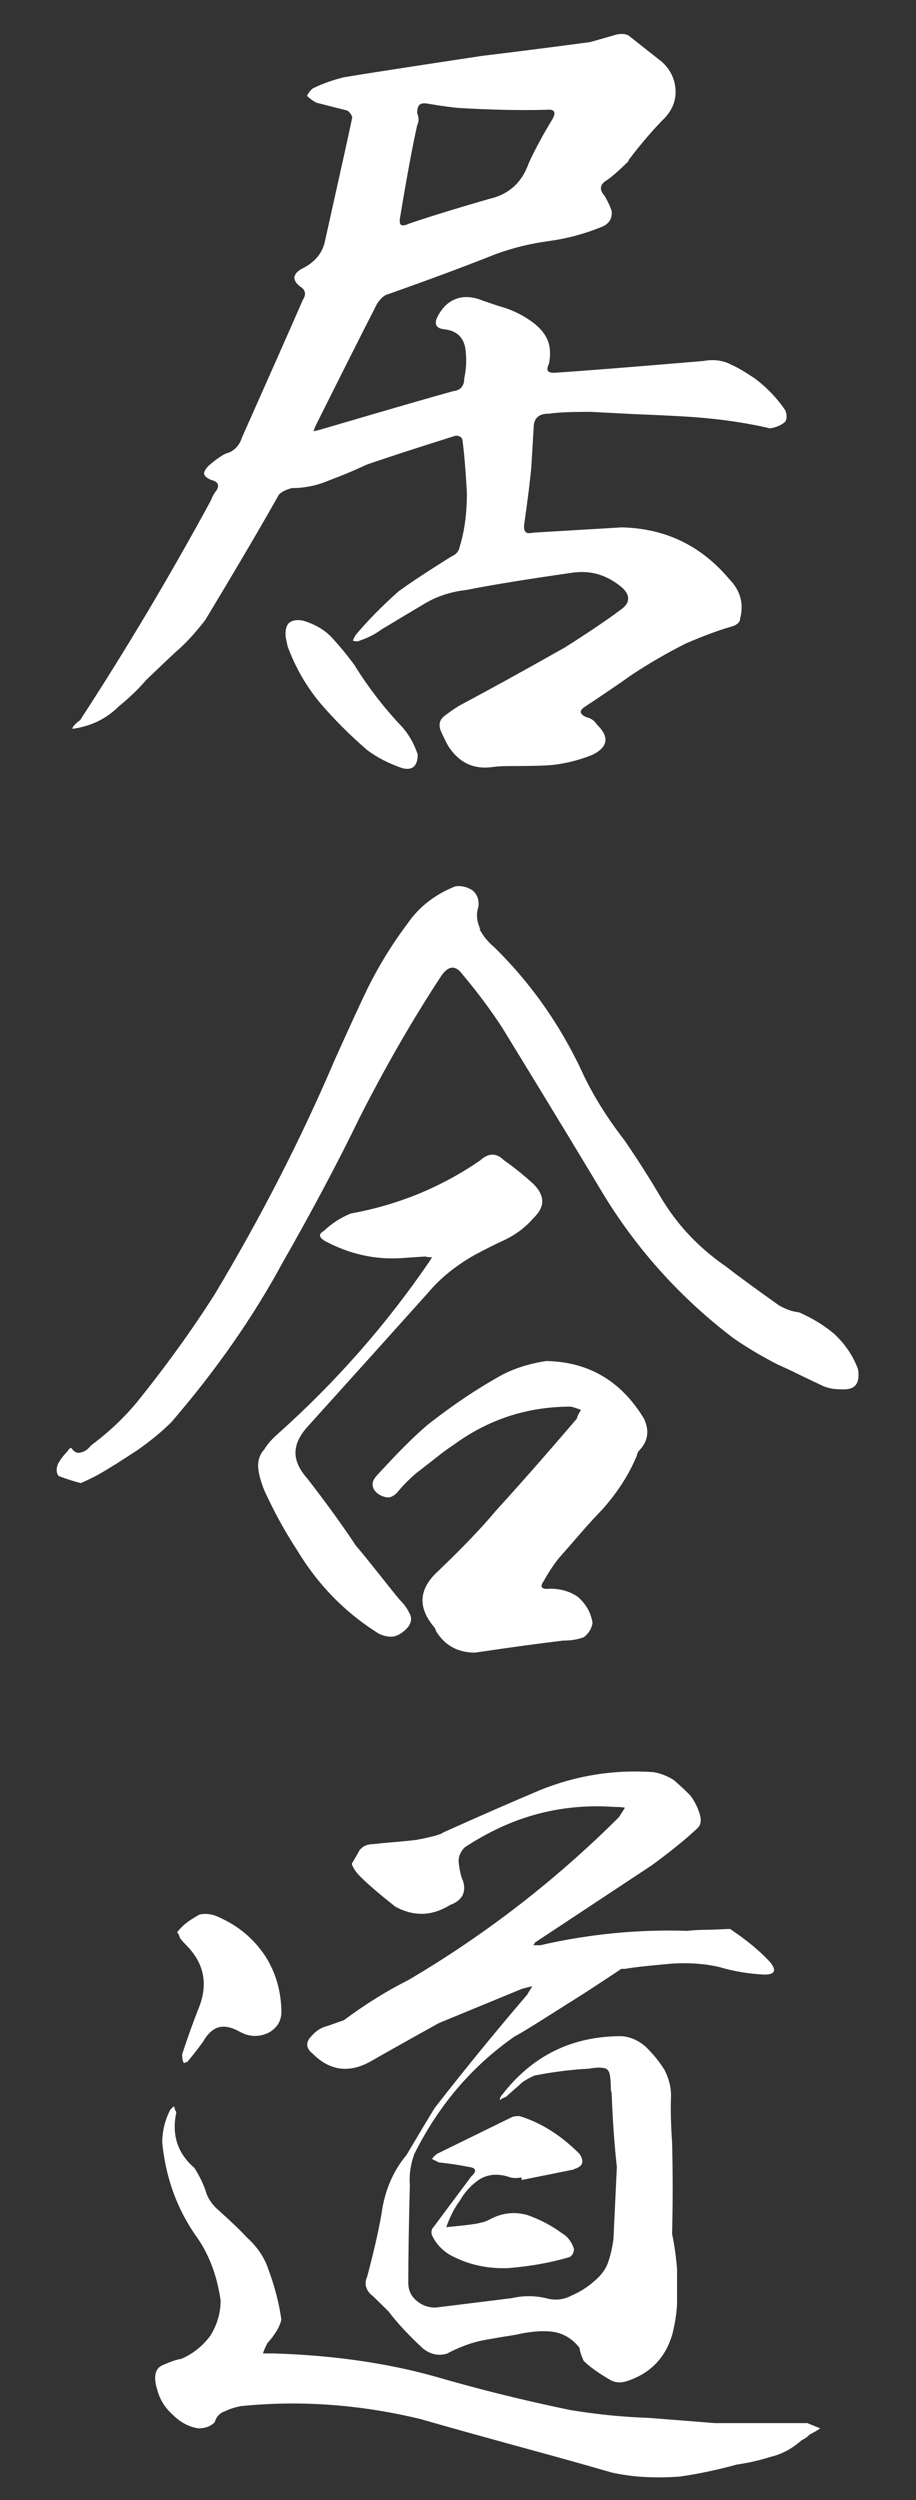
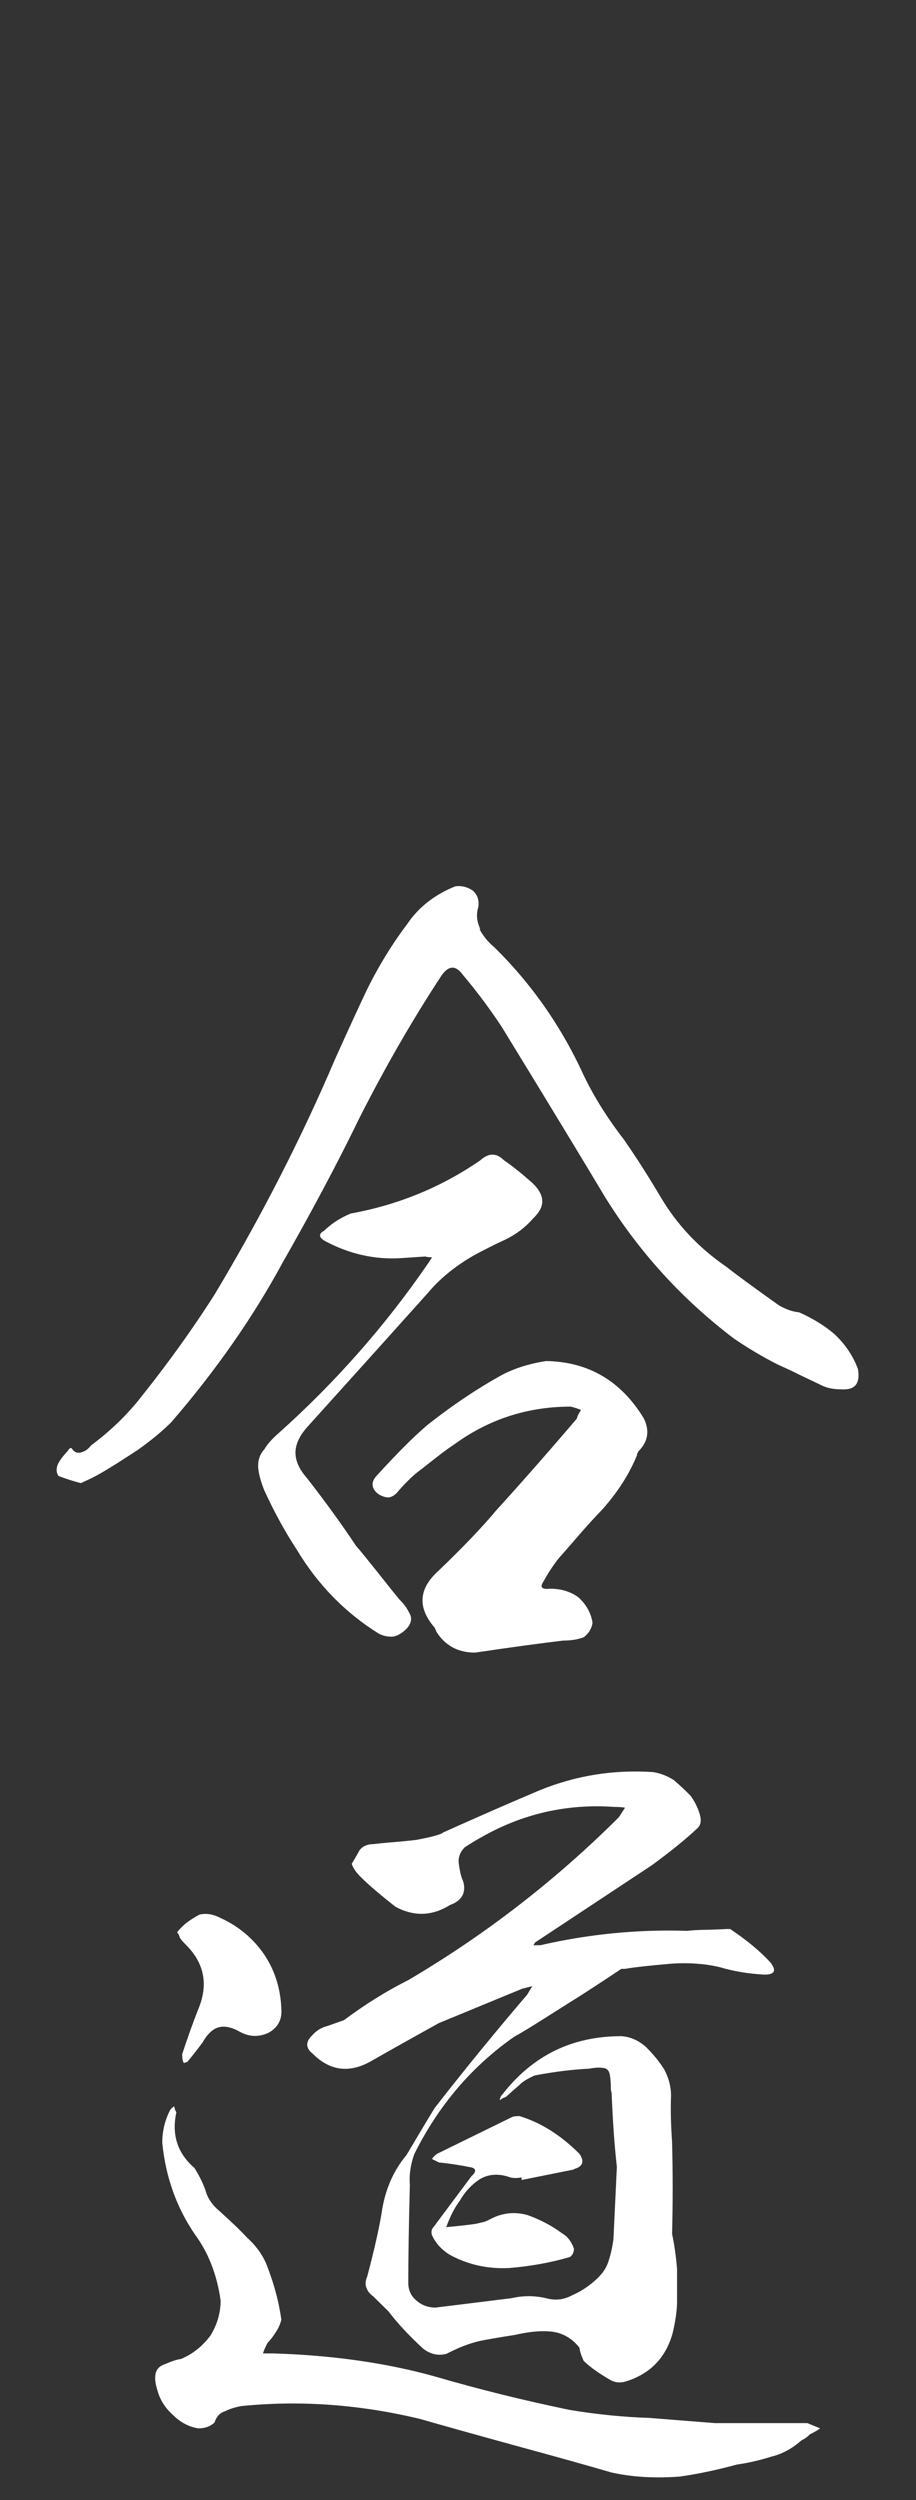
<svg xmlns="http://www.w3.org/2000/svg" id="Calque_1" width="350" height="954.3" version="1.1" viewBox="0 0 350 954.3">
  <rect x="0" y="0" width="350" height="954.3" fill="#333333" stroke="none" />
  <g id="Symbole_4_0_Layer0_0_FILL">
-     <path d="M135.7,254.2c-2.5-3.4-5.3-6.9-8.5-10.4-2.8-3.2-6.7-5.5-11.4-6.9-2.4-.5-4.2-.1-5.4.9-1.1,1.1-1.5,3-1.2,5.6l.7,3.3c2.9,7.9,7,15.1,12.4,21.6,5.4,6.3,11.4,12.3,18,18,3.7,2.8,8.2,5.1,13.4,6.9,3.9,1,5.9-.8,5.9-5.2-1.3-4-3.3-7.5-5.9-10.5-6.8-7.1-12.8-14.9-18-23.2M240.1,61.2c5.1-6.7,9.8-12.1,14.1-16.4,2.9-3.2,4.2-6.8,3.9-10.8-.3-4.1-2.1-7.6-5.2-10.4l-12.8-10.1c-1.2-.6-2.7-.7-4.6-.3-5.2,1.5-8.6,2.5-10.2,2.9-18.1,2.4-31.7,4.1-40.9,5.2-25.8,3.9-43.5,6.6-53,8.2-4.1,1-8.1,2.4-11.8,4.2-.8.6-1.6,1.5-2.3,2.9,1.2,1.1,2.4,2,3.6,2.6l11.8,3c.9.6,1.6,1.5,1.9,2.6-1.3,6.3-4.8,22-10.4,47.1-.9,4.6-3.8,8.1-8.5,10.5-2,1-3,2.1-3.2,3.4-.1,1.2.7,2.5,2.5,3.8,1.8,1.2,2,2.9.7,4.9-5,11.5-12.8,29-23.2,52.4-.5,1.6-1.3,3-2.4,4.1-1.1,1.1-2.4,1.8-3.8,2.1-1.8.9-4,2.4-6.5,4.6-1.3,1.3-1.9,2.4-1.8,3.2.2.9,1.1,1.6,2.7,2.3,2.6.6,3.3,2,2,4-1.1,1.4-1.7,2.6-2,3.6-15.8,29.1-32.5,57.1-50.1,84.1-.9.7-1.5,1.1-1.7,1.4-.5.5-1,1-1.2,1.6v.3c7.1-1,13-3.9,17.6-8.5,4.3-3.5,7.8-6.9,10.5-10.1,5-4.8,8.8-8.4,11.4-10.8,3.4-2.9,7.2-6.9,11.2-12.1,13.1-21.7,22.4-37.6,28.1-47.8.8-1,2.5-1.9,5-2.6,5,0,9.8-1,14.4-3,4.3-1.6,9-3.5,14.1-5.9,7.4-2.6,18.8-6.3,34.1-11.1,1.4,0,2.3.5,2.6,1.6.6,4.4,1.2,11.1,1.7,20.3,0,7.7-.9,14.5-2.7,20.3-.3,1.8-1.3,3.1-3.2,3.9-9.3,5.8-16.1,10.3-20.3,13.4-6.3,5.6-11.8,11.2-16.4,16.7l-1,2c1.1.4,2,.4,2.7,0,3-1,5.8-2.4,8.2-4.2,8.3-5,13.4-8,15.4-9.2,5.2-3.3,10.8-5.2,17-5.9,9.6-1.9,23.1-4.1,40.6-6.6,6.9-1,13.2.8,18.9,5.6,1.7,1.5,2.5,3,2.4,4.4,0,1.4-.9,2.8-2.8,4.1-4.9,3.7-12,8.5-21.3,14.4-17,9.6-30.5,17-40.5,22.3-2.1,1.3-3.9,2.6-5.6,3.9-1.8,1.4-2.3,3.3-1.4,5.6.9,2.1,1.9,4.1,2.9,5.9,4.2,6.5,10,9.1,17.4,7.9,1.5-.2,3.7-.3,6.6-.3,7,0,12.2-.1,15.7-.4,5.3-.6,10.5-1.9,15.4-3.9,3-1.5,4.6-3.2,4.9-5.1.3-1.9-.8-4.1-3.2-6.4-1-1.6-2.4-2.5-4.2-2.9-1.3-.6-2-1.3-2-2s.7-1.4,2-2.2c7.5-5,13.3-8.9,17.3-11.8,6.5-4.3,13.5-8.4,20.9-12.1,7.2-3.1,13.2-5.3,18-6.6,1.8-.7,2.7-1.7,2.7-2.9,1.5-5.7.1-10.7-4.2-15.1-10.8-12.8-24.4-19.3-41-19.7l-33.7,2c-1.5.3-2.5.3-3-.2-.6-.5-.8-1.5-.6-3,1.3-9.1,2.2-16.3,2.7-21.6l.9-15.1c0-1.9.5-3.4,1.5-4.2.9-.9,2.4-1.3,4.4-1.3,3.3-.5,8.5-.7,15.7-.7,4.1.2,9.9.5,17.5.9,7.9.3,13.6.6,17.2.8,12.9.7,24.2,2.3,34,4.6,2.6-.4,4.5-1.3,5.9-2.6.6-1.2.6-2.6,0-4.2-3-4.5-6.9-8.6-11.5-12.1-3.8-2.6-6.9-4.4-9.4-5.5-3.1-1.6-6.6-2-10.5-1.3-27.2,2.3-46.2,3.8-57,4.5-1.3,0-2.1-.3-2.4-.8-.3-.6-.1-1.5.5-2.8.6-3.3.5-6.2-.5-8.7-1-2.5-2.8-4.7-5.4-6.7-4.1-3.1-8.5-5.2-13.4-6.5l-5.9-2c-3.6-1.5-6.9-1.8-9.8-.9-2.9.9-5.3,2.9-7.2,6.2-2,3.4-1.2,5.3,2.3,5.6,5.1.6,7.9,3.7,8.1,9.2.3,2.9.1,6.1-.6,9.5,0,2.9-1.4,4.6-4.2,4.9-6.3,1.7-22.9,6.5-49.8,14.4-.9.3-2.1.6-3.6.9.2-.7.7-2,1.7-3.9,8.8-17.6,16.3-32.5,22.6-44.8,1.4-2.1,2.8-3.3,4.2-3.6,15.8-5.6,29.3-10.6,40.6-15.1,6.6-2.5,13.6-4.2,20.9-5.2,6.7-.9,13.6-2.7,20.6-5.6,2.5-1.2,3.6-3.2,3.3-5.9-.5-1.6-1.4-3.5-2.6-5.6-2.3-2.6-1.9-4.6.9-6.2,1.9-1.3,4.6-3.7,8.2-7.2M209,41.9c3-.3,3.6,1,1.9,3.9-3.1,5.1-6.1,10.5-8.8,16.3-2.6,7.5-7.6,12.1-15.1,13.8-13.5,3.9-23.8,7.1-30.8,9.5-1.5.7-2.5.8-3,.4-.5-.4-.6-1.4-.3-3,2.6-15.7,4.8-27.4,6.5-35,.7-1.4.7-2.9,0-4.6,0-1.6.3-2.7,1-3.3.7-.5,1.8-.6,3.2-.3,5.4.9,9.2,1.4,11.5,1.6,12.2.7,23.4,1,33.7.7Z" fill="#fff" />
-   </g>
+     </g>
  <g id="Symbole_4_0_Layer0_1_FILL">
    <path d="M243.3,555.2l.7-1.3c3.6-3.6,4.3-7.8,2-12.5-8.7-14.3-21.1-21.6-37.3-21.9-6.5,1-12.1,2.8-16.7,5.2-9.3,5.1-18.9,11.5-28.8,19.3-5.4,4.6-11.8,11.1-19.3,19.3-1.2,1.3-1.7,2.6-1.5,3.8.2,1.3,1,2.4,2.5,3.4,1.5.8,2.8,1.2,4,1,1.2-.3,2.4-1.1,3.5-2.6,2.9-3.3,5.7-6,8.2-7.8,2.8-2.2,5-3.9,6.4-5,2.5-2,4.8-3.6,6.6-4.8,13.2-9.6,28-14.4,44.5-14.4,2,.5,3.3,1,3.9,1.3-.9,1.3-1.4,2.4-1.6,3.3-13,15.2-23.3,26.8-30.8,35-5.4,6.5-12.8,14.2-22.2,23.2-7.5,6.8-7.9,14-1.3,21.6l.7,1.6c3.3,5.2,8.2,7.9,14.7,7.9,14.1-2.1,25.3-3.6,33.7-4.6,3,0,5.6-.4,7.9-1.3,1.9-1.5,3-3.3,3.3-5.5-.6-3.8-2.4-7-5.5-9.8-3.1-2.2-6.7-3.2-10.8-3.2-1.6.2-2.6,0-3-.5-.4-.5-.1-1.3.7-2.5,1.6-2.9,3.4-5.7,5.6-8.5,3.7-4.2,6.4-7.3,8.2-9.4,3.2-3.7,6.1-6.8,8.5-9.3,5.9-6.6,10.4-13.6,13.4-21M203.7,451.8c-3.9-3.5-7.6-6.5-11.1-8.9-2.9-2.9-5.9-2.9-9.1,0-14.8,10.2-31.3,17-49.5,20.3-4.1,1.7-7.4,3.9-10.2,6.6-2.2,1.2-2,2.5.4,3.9,9.3,5,19.2,7.2,29.4,6.5l8.9-.6c.6.2,1.5.3,2.6.3l-1.3,2c-16.3,23.8-35.4,45.5-57.3,65.1-2.3,2-4.2,4-5.5,6.2-1.9,2.1-2.6,4.6-2.3,7.5.3,2.5,1.1,5.2,2.3,8.2,4,8.7,8.2,16.2,12.4,22.6,8,13.3,18.4,24,31.4,32.1,2.1,1,4.1,1.3,5.8,1,1.7-.4,3.4-1.5,5-3.2,1.7-2,1.9-4,.7-5.9-.8-1.7-2-3.3-3.6-4.9-1.7-2-4.4-5.4-8.2-10.2-3.6-4.5-6.4-8-8.5-10.4-5.1-7.7-11.3-16.3-18.7-25.8-2.9-3.3-4.4-6.5-4.4-9.7s1.5-6.4,4.4-9.7c20.5-22.7,35.9-39.8,46.2-51.3,4.6-5.5,10.5-10.3,17.7-14.4,4.1-2.2,8-4.2,11.8-5.9,4.1-2,7.6-4.6,10.5-7.9,2.4-2.3,3.7-4.5,3.7-6.7,0-2.2-1.1-4.4-3.4-6.7M183.5,354.6c-1.4-3-1.6-5.8-.7-8.5.3-2.6-.4-4.6-2.2-6.2-2.1-1.4-4.3-1.9-6.6-1.6-7.8,3.1-14,7.9-18.4,14.4-5.8,7.7-10.9,16-15.3,24.9-2.6,5.4-6.7,14.3-12.2,26.5-13,30.5-28.4,60.5-46.1,90-8.6,13.5-18.4,27.1-29.5,40.9-5.2,6.3-11.1,11.8-17.7,16.7-1.1,1.4-2.3,2.3-3.6,2.6-1.6.6-2.9,0-3.9-1.6-.5,0-1,.3-1.3,1-1.8,1.9-3.1,3.6-3.9,5.2-.7,1.8-.6,3.3.3,4.5,3.2,1.2,6.1,2.1,8.5,2.7,2.9-1.3,4.9-2.3,6.2-3,2.2-1.2,4.8-2.8,7.7-4.6,3.4-2.2,5.9-3.8,7.6-4.9,5.4-3.8,9.7-7.4,13.1-10.8,17-19.7,31.2-40,42.5-60.9,10.8-18.9,20.7-37.4,29.4-55.3,10.1-19.9,20.6-38,31.4-54.4,2.7-3.7,5.3-3.8,7.9-.3,5.9,7,10.9,13.8,15.1,20.2,19.5,31.8,32.5,53.3,39.2,64.5,13.1,21.2,29.6,39.3,49.4,54.3,5.4,3.7,11,7,16.7,9.9,2,.9,4.9,2.2,8.7,4.1,3.8,1.8,6.7,3.2,8.6,4.1,2,.9,4.3,1.3,6.9,1.3,2.8.2,4.7-.4,5.7-1.7,1-1.3,1.3-3.3.8-6.1-1.9-5.1-5-9.6-9.1-13.4-3.8-3.2-8.2-5.9-13.4-8.2-2.4-.2-4.9-1.1-7.6-2.6-9.7-6.9-16.4-11.8-20.2-14.8-10.5-7.2-18.9-16.1-25.2-26.8-4.5-7.6-9.1-14.8-13.8-21.6-6.2-8-11.4-16.2-15.4-24.5-8.5-18.6-19.9-35-34.3-49.1-2.5-2.1-4.3-4.4-5.6-6.9Z" fill="#fff" />
  </g>
  <g id="Symbole_4_0_Layer0_2_FILL">
    <path d="M219.4,827.9c3.3-.9,4-2.9,2-5.8-7.1-7.1-14.7-11.9-22.9-14.4-1.3,0-2.2.1-2.7.3l-28.8,14.1c-.9.7-1.6,1.3-1.9,2l2.6,1.3c3,.3,6.9.8,11.4,1.7,1.5.2,2.3.6,2.4,1.2.2.6-.3,1.4-1.4,2.4l-14.4,19.3c-.8.8-1,1.8-.7,3,1.3,3,3.5,5.5,6.6,7.5,7,3.9,14.7,5.6,22.9,5.2,8.4-.7,16.1-2.1,23.2-4.2,1.1-.7,1.6-1.8,1.6-3.2-1-2.8-2.5-4.7-4.6-5.9-3.8-2.8-8.1-5.1-13.1-6.9-4.9-1.4-9.7-.9-14.4,1.6-.7.4-1.6.8-2.6,1.1-.3,0-1.2.3-2.7.6-2.4.4-6.2.8-11.4,1.3,1.5-4.2,3.3-7.6,5.2-10.1,1.8-3.2,4.3-6,7.6-8.2,3.2-1.9,6.8-2.2,10.8-1,1.4.6,3.1.7,5.2.3v1l19.9-4M66.3,804.1c0,.1-.3.3-.6.5-.3.3-.5.5-.7.8-2,3.9-3,8.1-3,12.5,1.3,13.1,5.5,24.8,12.5,35,5.1,6.9,8.4,15.3,9.8,25.2,0,4.7-1.3,9.2-3.9,13.4-3,4-6.7,7-11.2,8.9-1.6.2-3.6.9-6.2,2-2.1.7-3.3,2-3.6,3.9-.3,1.7,0,3.6.7,5.9,1,3.8,3,6.9,5.9,9.5,2.8,2.8,6,4.6,9.8,5.2,2.6,0,4.7-.8,6.2-2.3.7-2.2,2-3.6,3.9-4.2,2-1,4.1-1.6,6.2-2,22.7-2.3,45.5-.6,68.4,4.9,8,2.3,20.1,5.7,36.5,10.2,16.2,4.4,28.3,7.8,36.5,10.2,7.9,1.8,16.6,2.3,26.2,1.6,6.5-.9,13.8-2.4,21.9-4.6,4.3-.6,8.6-1.6,13.1-3,4.1-1,7.9-3,11.5-6.2,1.4-.7,2.4-1.4,3.2-2.3,1.7-.8,3-1.6,4-2.3l-4.9-2h-35.3l-25.2-2c-9.7-.3-19.7-1.3-30.1-3-18-3.7-35.2-8-51.7-12.8-18.6-5.2-39.2-8.1-61.5-8.8h-4.2c.2-.9.8-2.2,1.7-4,.5-.5,1.1-1.2,1.8-2.1.7-1,1.2-1.7,1.5-2.2,1.1-1.7,1.7-3.3,2-4.6-.9-6.5-2.6-12.9-5-19.3-1.5-4.5-4.2-8.5-8.2-12.1-2-2.2-5.5-5.6-10.5-10.1-2.4-2-4-4.2-4.9-6.6-.8-2.8-2.3-6.1-4.6-9.8-6.5-5.6-8.8-12.7-6.9-21.3-.1-.1-.2-.2-.3-.5-.1-.2-.2-.4-.3-.5,0-.4-.1-.9-.4-1.3M101,746.1c-4.2-6.1-9.7-10.8-16.7-14-2.9-1.5-5.6-1.9-8.1-1.3-2.9,1.6-5.1,3.1-6.5,4.5-1.3,1.3-2,2.1-2,2.3l.3.4c.2.2.5.7.7,1.6.4.7,1.4,1.8,2.9,3.3,6.5,6.8,8,14.8,4.2,23.9-1.9,4.8-4,10.6-6.2,17.3,0,1.5.2,2.6.6,3.3h.4c.3-.3.6-.3.9-.3,1.6-1.9,3.6-4.4,5.9-7.5,1.8-3.2,3.9-5.2,6.2-5.8,2.3-.6,5,0,8.2,1.8,3.5,1.9,7.1,2,10.8.3,3.6-2,5.2-5,4.9-9.1-.3-7.8-2.5-14.7-6.5-20.7M169.1,699.7c-2,.9-5.3,1.7-10.1,2.6-1.8.2-4.5.5-8.1.8-3.8.3-6.6.6-8.3.8-2.3,0-4,.8-5.2,2.3-.6,1.1-1.6,2.9-3,5.2.5,1.6,1.7,3.4,3.6,5.2,2.6,2.6,7,6.4,13.1,11.2,7.1,3.8,14,3.6,20.9-.7,2.3-.8,3.8-2,4.7-3.6.8-1.6.9-3.5.2-5.6-.7-1.4-1.2-3.6-1.6-6.6-.3-2.3.5-4.4,2.3-6.2,2.6-1.7,4.6-2.9,5.9-3.6,16-9.2,33.1-13.1,51.3-11.8,1.7,0,3.1.1,4,.3l-2.3,3.6c-24.1,24-50.9,44.8-80.5,62.2-8.2,4.1-16.4,9.2-24.6,15.3-.9.3-2,.7-3.4,1.2-1.7.6-2.8,1-3.2,1.1-2.3.6-4.2,1.9-5.9,3.9-1.1,1.1-1.6,2.3-1.5,3.4.1,1.1.8,2.2,2.1,3.2,6.5,6.5,13.8,7.5,22,3,4.7-2.7,13.4-7.6,26.2-14.7l31.8-13.1,3.9-1c-.4.7-1.1,1.8-2,3.3-11.9,13.9-23.7,28.3-35.3,43.2-2.4,3.9-6,9.9-10.8,18-4.7,5.6-7.8,12.4-9.2,20.3-.9,6.1-2.8,14.8-5.8,26.1-.7,1.6-.8,3-.3,4.2.4,1.2,1.2,2.3,2.6,3.3l5.9,5.8c3.3,4.4,7.7,9.1,13.1,14.1,2.9,2.3,6,2.9,9.1,2,4.2-2.2,8.4-3.9,12.8-4.9,2.5-.5,7-1.3,13.4-2.3,5.2-1.2,9.6-1.6,13.1-1.3,4.5.3,8.4,2.4,11.4,6.2.2,1.6.8,3.2,1.6,5,2.3,2.3,5.8,4.8,10.5,7.5,1.8.9,3.8,1,5.9.3,9.1-2.9,15-9,17.6-18.3,1.1-4.7,1.7-8.7,1.7-12.1v-12.4c-.4-4.8-1-9.2-1.9-13.4.3-11.7.3-23.4,0-35-.5-7.3-.6-13.2-.4-17.7,0-3.6-.9-6.9-2.6-10.1-1.8-2.9-4.1-5.7-6.9-8.5-2.9-2.6-6.1-4-9.5-4.2-18.8,0-33.9,7.4-45.4,22.2-.7.7-1,1.4-1,2.3.6-.6,1.3-1,2.3-1.3,2.2-2,3.9-3.5,5.2-4.6,1.1-1.2,3.1-2.4,5.8-3.6,7.8-1.5,14.8-2.3,20.9-2.6,2.1-.4,3.8-.5,4.9-.3,1.6,0,2.6.9,2.9,2.6.2,1.1.4,2.8.4,5,0,.4,0,1.1.3,2,.4,9.9,1,19.3,2,28.2l-1.3,27.5c-.4,3-1,5.9-2,8.8-.8,2.5-2.5,4.9-5.2,7.2-2.8,2.5-5.8,4.3-8.8,5.6-3,1.6-6.3,2-9.8,1-4.4-1-8.8-1-13.1,0-3.3.4-8.1,1-14.5,1.8s-11.3,1.4-14.6,1.8c-2.8,0-5.2-.9-7.2-2.6-2.2-1.8-3.2-4.1-3.2-6.9,0-9.5.2-21.9.6-37.3-.3-3.7.2-7.6,1.7-11.8,9.2-18.5,22-33.5,38.2-44.8,2.4-1.3,6.2-3.6,11.4-6.9,6.6-4.2,11.6-7.3,14.9-9.4,5.7-3.7,10.6-6.9,14.6-9.6h1.4c4.1-.7,10.1-1.3,18-2,6.3-.4,12.3,0,18,1.3,5.4,1.6,11.1,2.6,17.3,2.9,3.9,0,4.7-1.5,2.3-4.6-4.1-4.5-9.3-8.7-15.4-12.8h-1.3c-1.5.1-4,.2-7.5.3-3.3,0-5.8.2-7.6.4-18.8-.6-37.5,1.2-56.2,5.5h-2.6c.5-.9.8-1.3,1-1.3,28.6-18.9,43.3-28.6,44.2-29.2,7-5.1,12.8-9.8,17.3-14,.7-.6,1.1-1.3,1.3-2,.2-.7.2-1.5,0-2.6-.6-2.6-1.8-5.2-3.6-7.8-1.6-1.7-3.8-3.8-6.6-6.2-2.6-1.6-5.2-2.6-7.9-3-15-1-29.4,1.3-43.2,6.9-9.7,4.1-22.2,9.5-37.3,16.3Z" fill="#fff" />
  </g>
</svg>